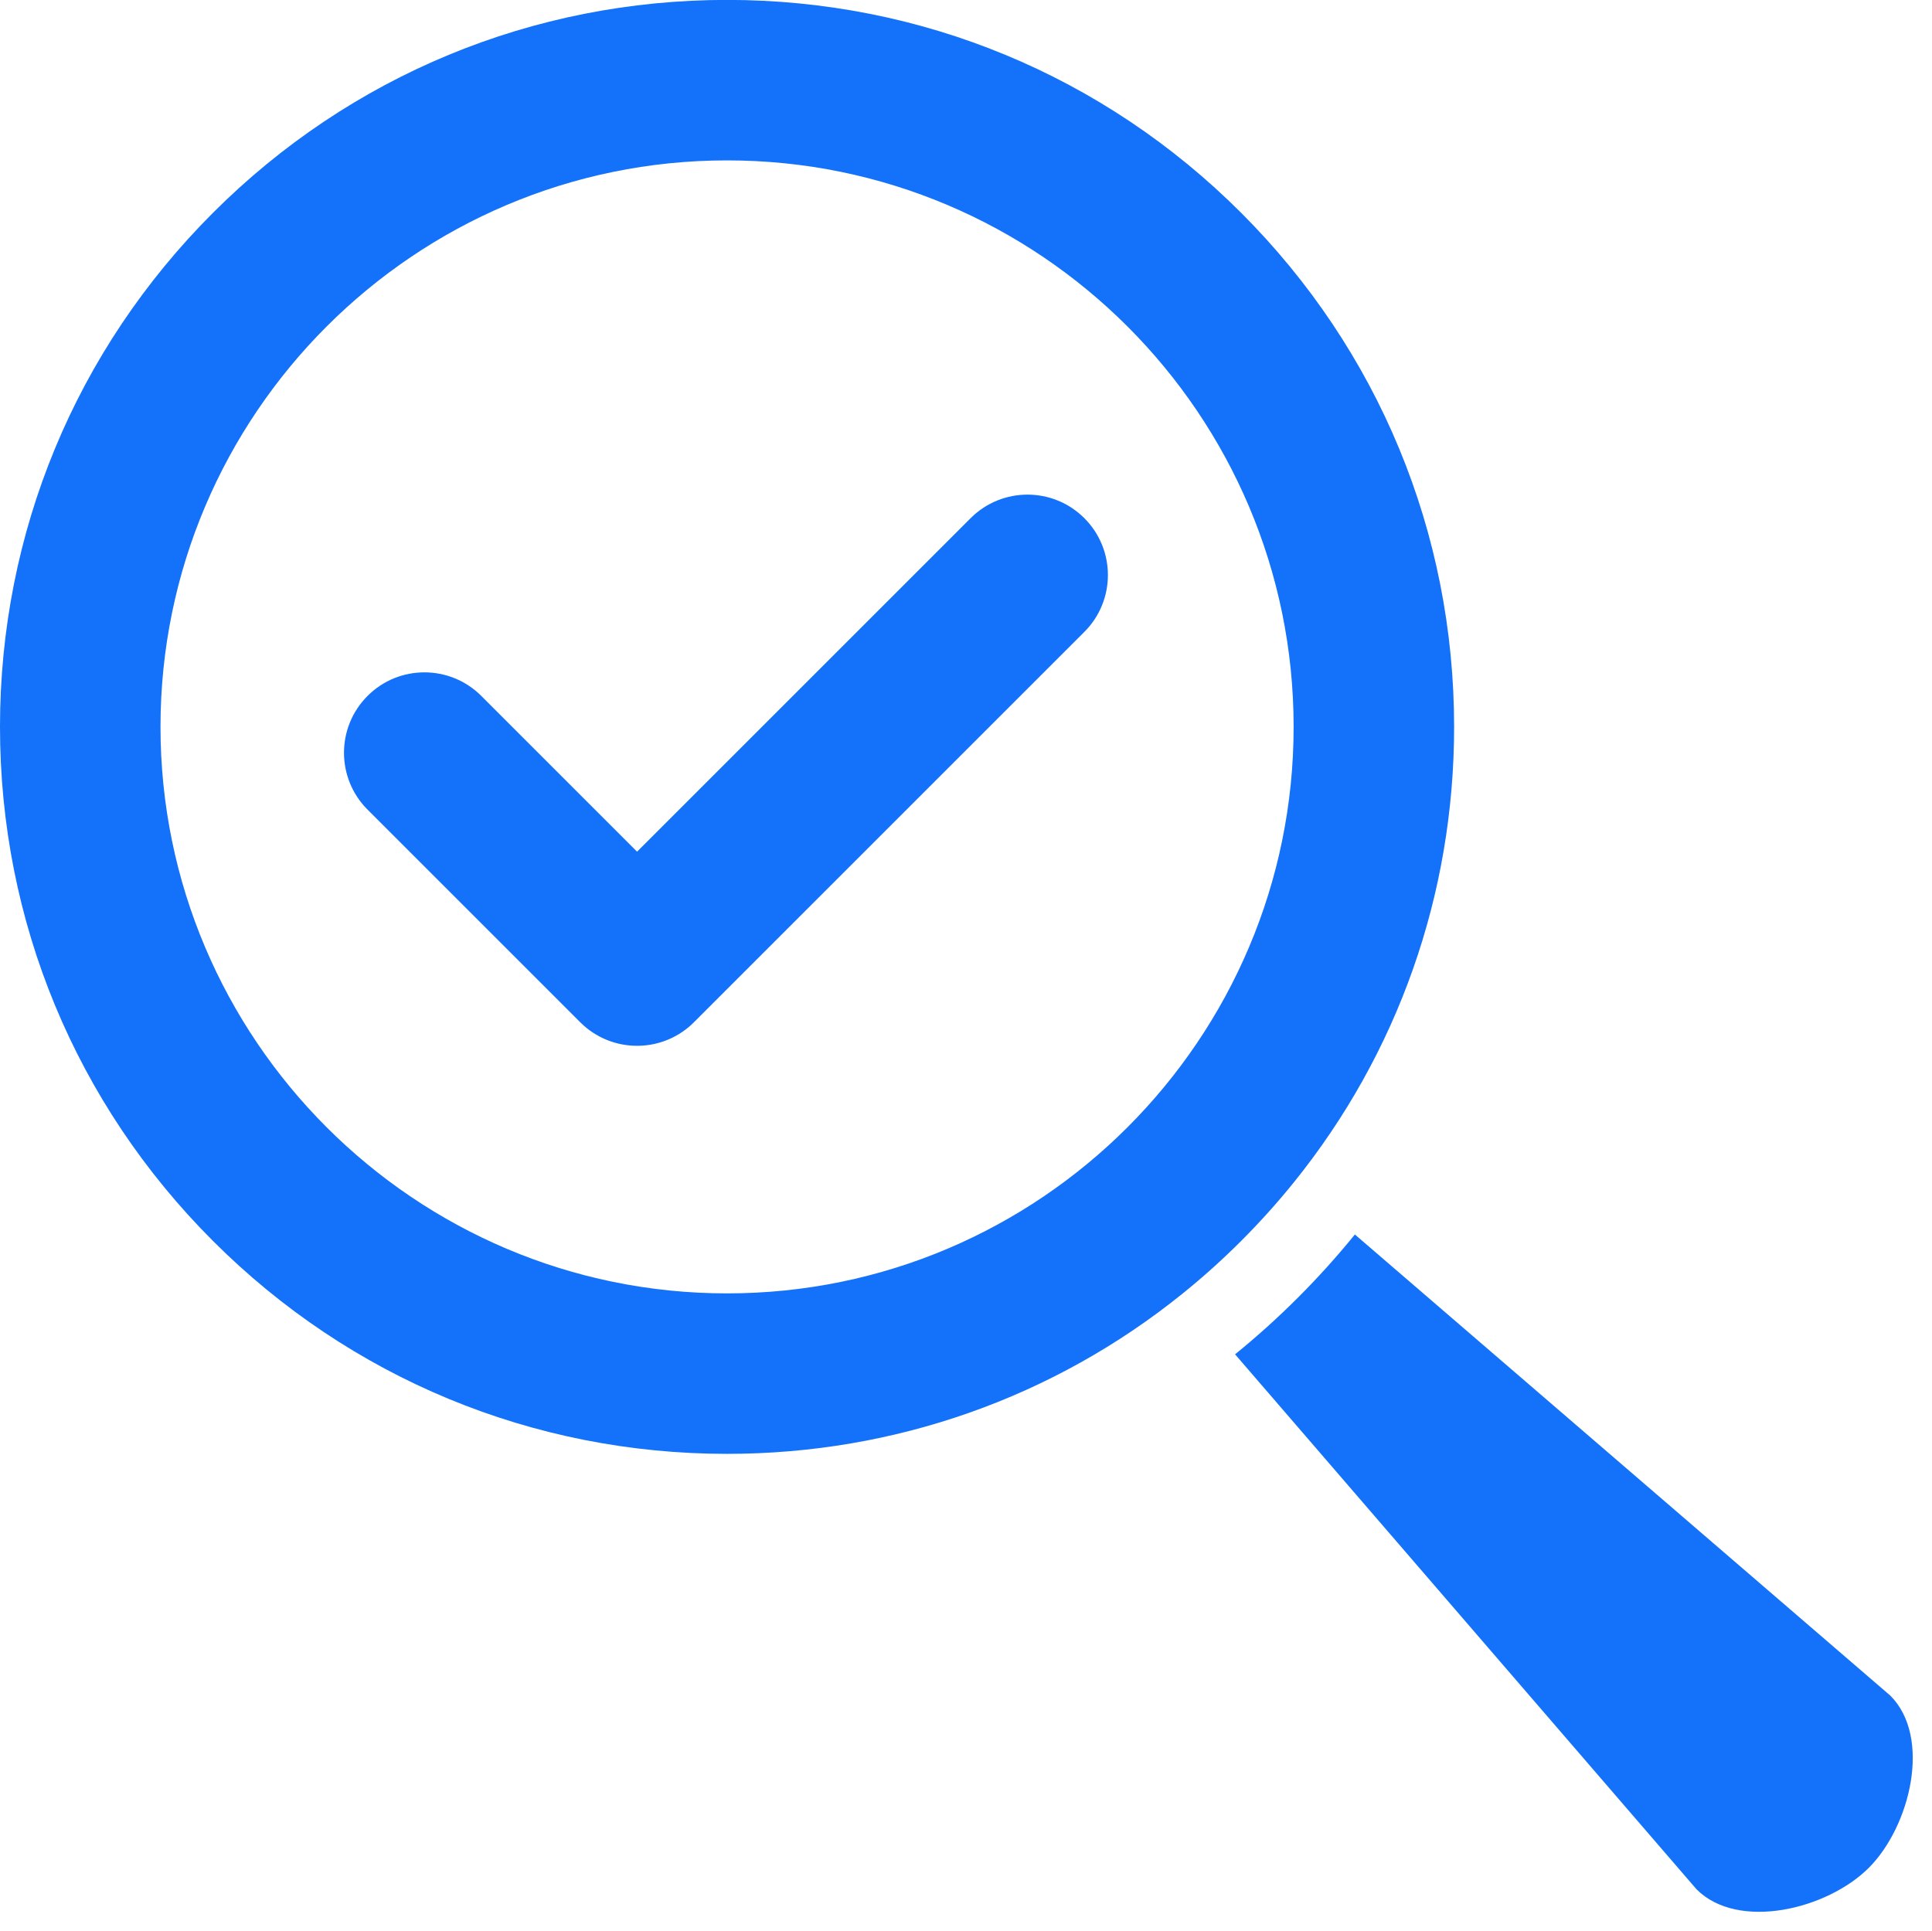
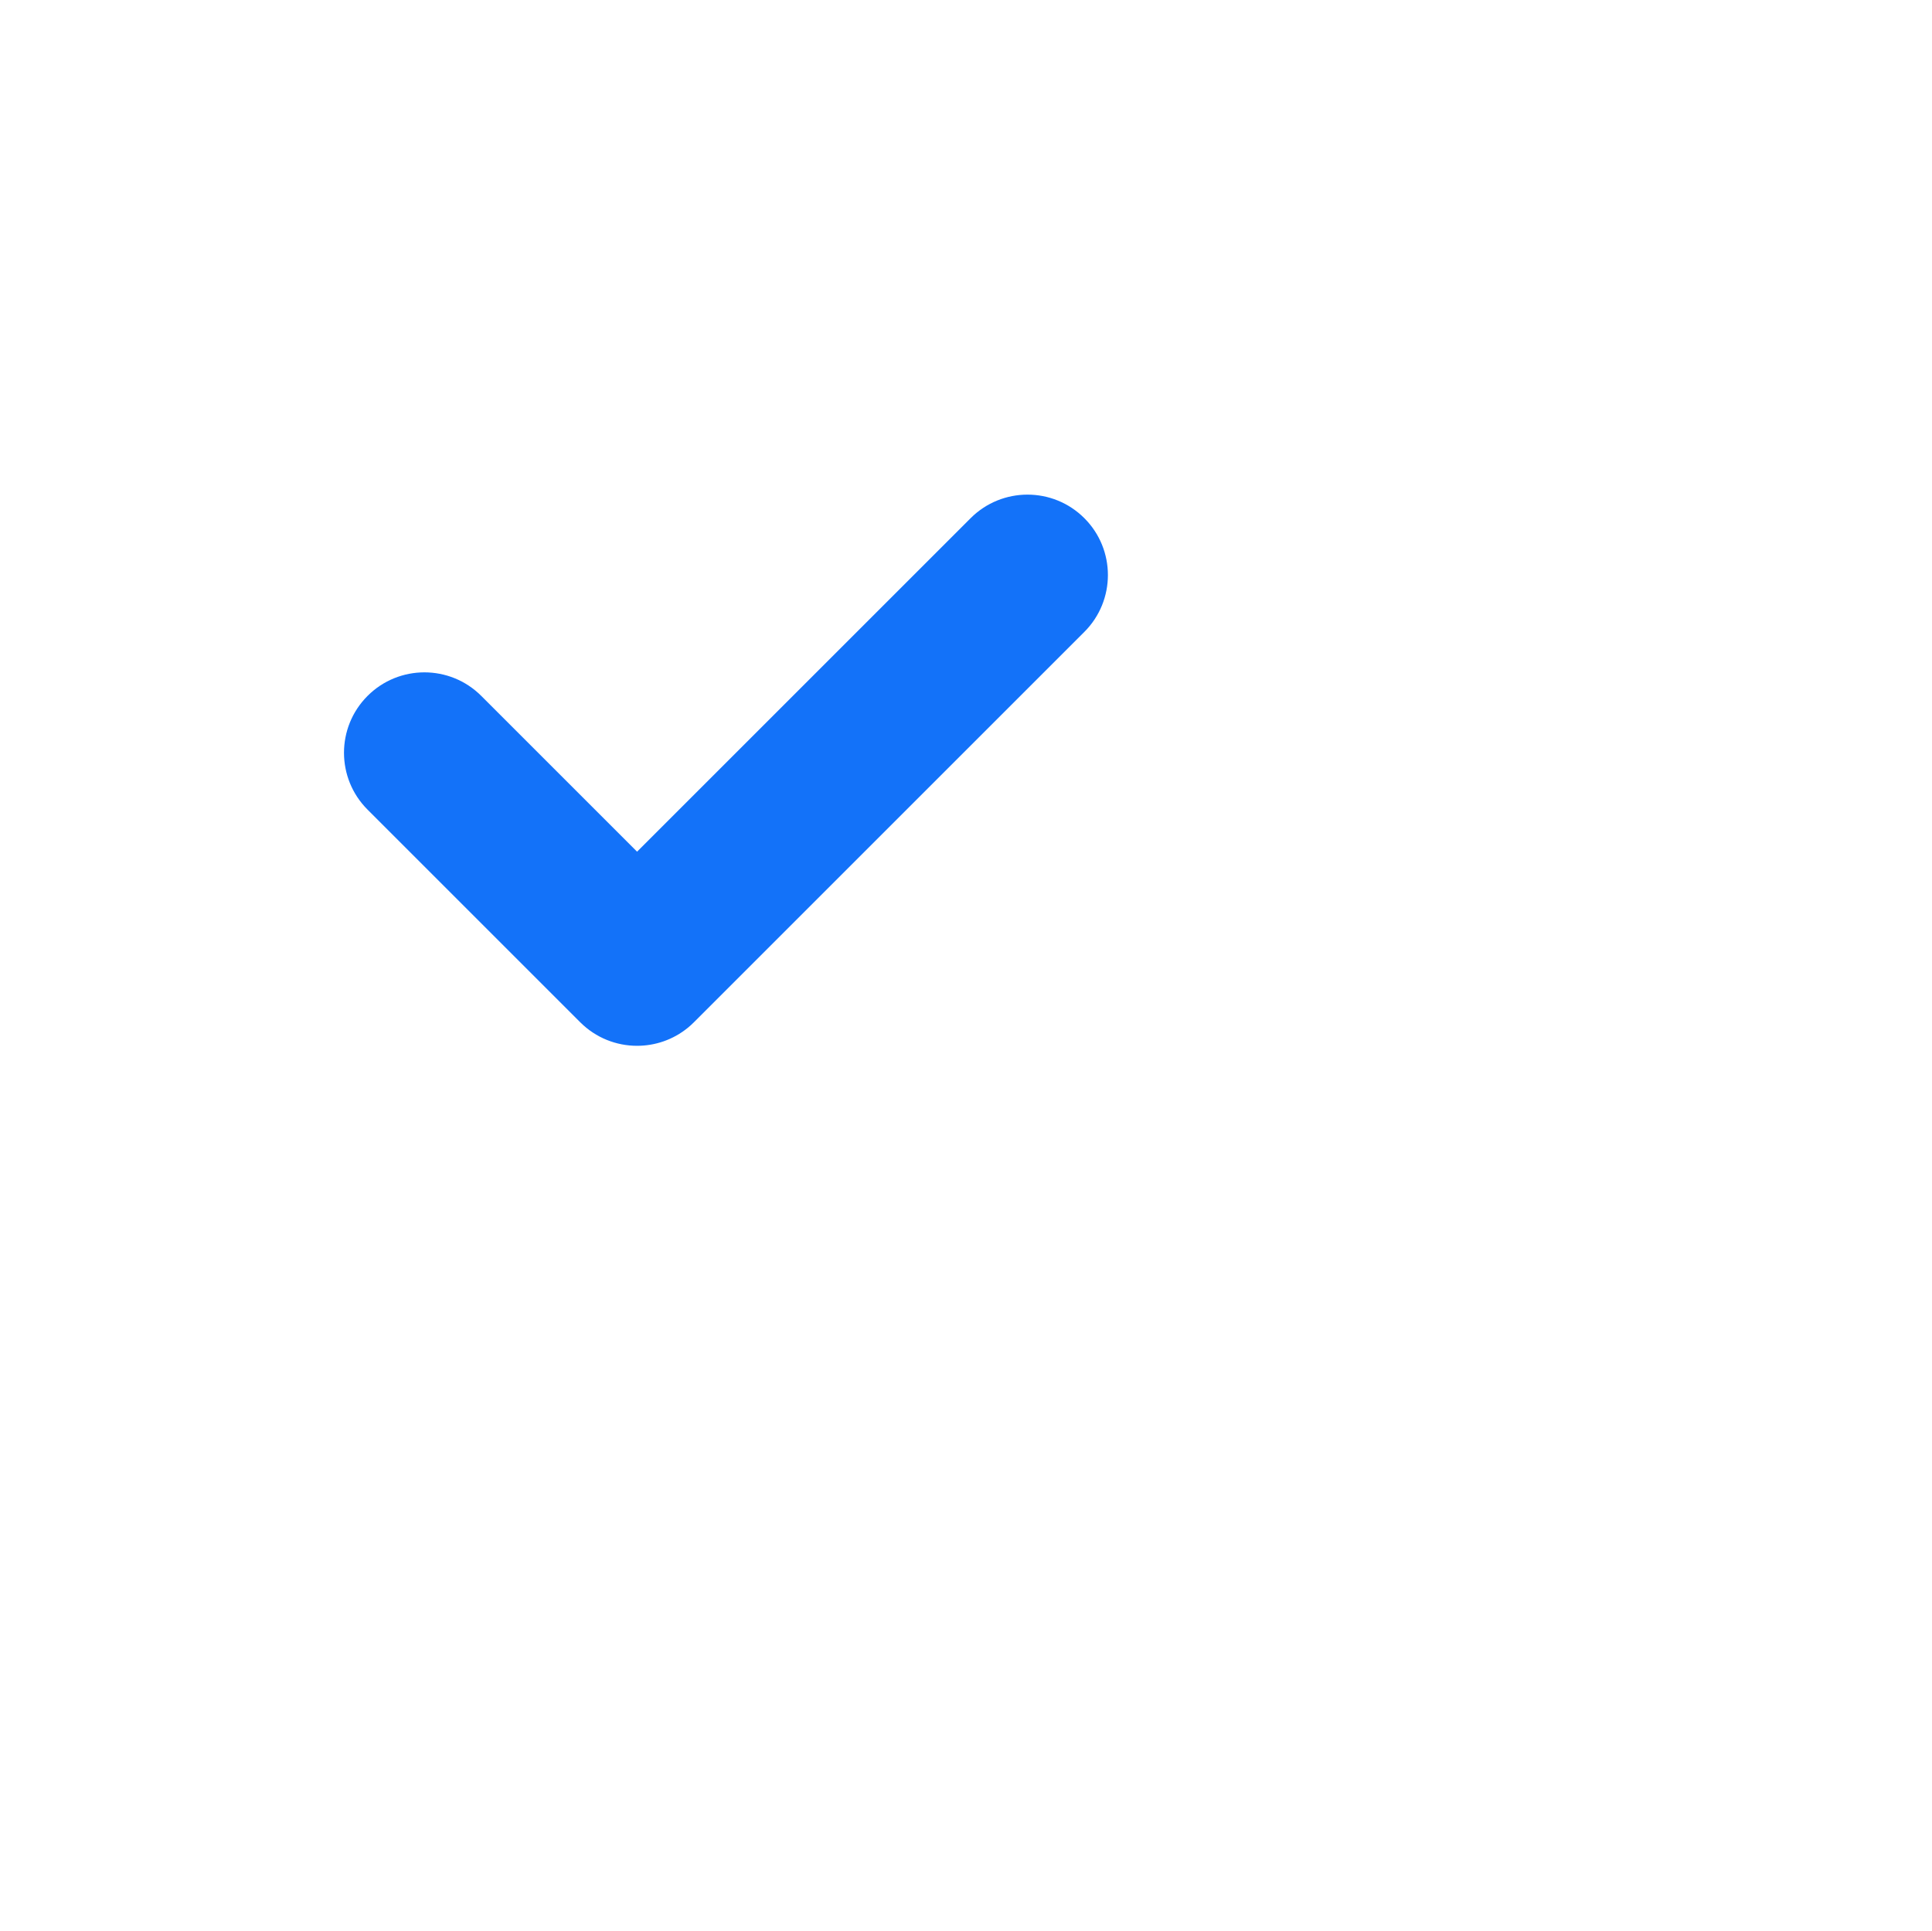
<svg xmlns="http://www.w3.org/2000/svg" fill="#000000" height="953.4" preserveAspectRatio="xMidYMid meet" version="1" viewBox="27.9 28.1 953.7 953.4" width="953.7" zoomAndPan="magnify">
  <g fill="#1372f9" id="change1_1">
-     <path d="M 961.012 865.199 L 696.715 637.555 C 687.945 648.355 678.57 658.773 668.59 668.742 C 658.672 678.66 648.32 687.996 637.57 696.711 L 865.398 960.863 C 885.945 981.41 929.875 970.77 950.41 950.223 C 970.941 929.664 981.559 885.73 961.012 865.199" fill="inherit" />
-     <path d="M 107.125 386.949 C 107.125 232.734 232.594 107.281 386.809 107.281 C 541.02 107.281 666.477 232.734 666.477 386.949 C 666.477 541.164 541.02 666.633 386.809 666.633 C 232.594 666.633 107.125 541.164 107.125 386.949 Z M 666.688 611.688 C 717.895 548.176 745.699 469.703 745.699 386.949 C 745.699 291.086 708.371 200.969 640.582 133.176 C 572.789 65.383 482.672 28.055 386.809 28.055 C 290.93 28.055 200.812 65.383 133.02 133.176 C 65.227 200.969 27.898 291.086 27.898 386.949 C 27.898 482.828 65.227 572.945 133.02 640.738 C 200.812 708.527 290.93 745.859 386.809 745.859 C 469.625 745.859 548.152 717.996 611.691 666.711 C 621.715 658.629 631.352 649.969 640.582 640.738 C 649.863 631.453 658.566 621.766 666.688 611.688" fill="inherit" />
    <path d="M 507.031 283.918 L 342.379 448.566 L 265.477 371.664 C 249.973 356.16 224.836 356.16 209.336 371.664 C 193.832 387.164 193.832 412.301 209.336 427.805 L 314.285 532.754 C 314.293 532.762 314.301 532.77 314.309 532.777 C 322.062 540.531 332.219 544.406 342.379 544.406 C 351.27 544.406 360.16 541.438 367.434 535.504 C 368.473 534.656 369.48 533.746 370.449 532.777 L 563.172 340.062 C 578.676 324.559 578.676 299.422 563.176 283.922 C 547.672 268.418 522.535 268.418 507.031 283.918" fill="inherit" />
  </g>
</svg>